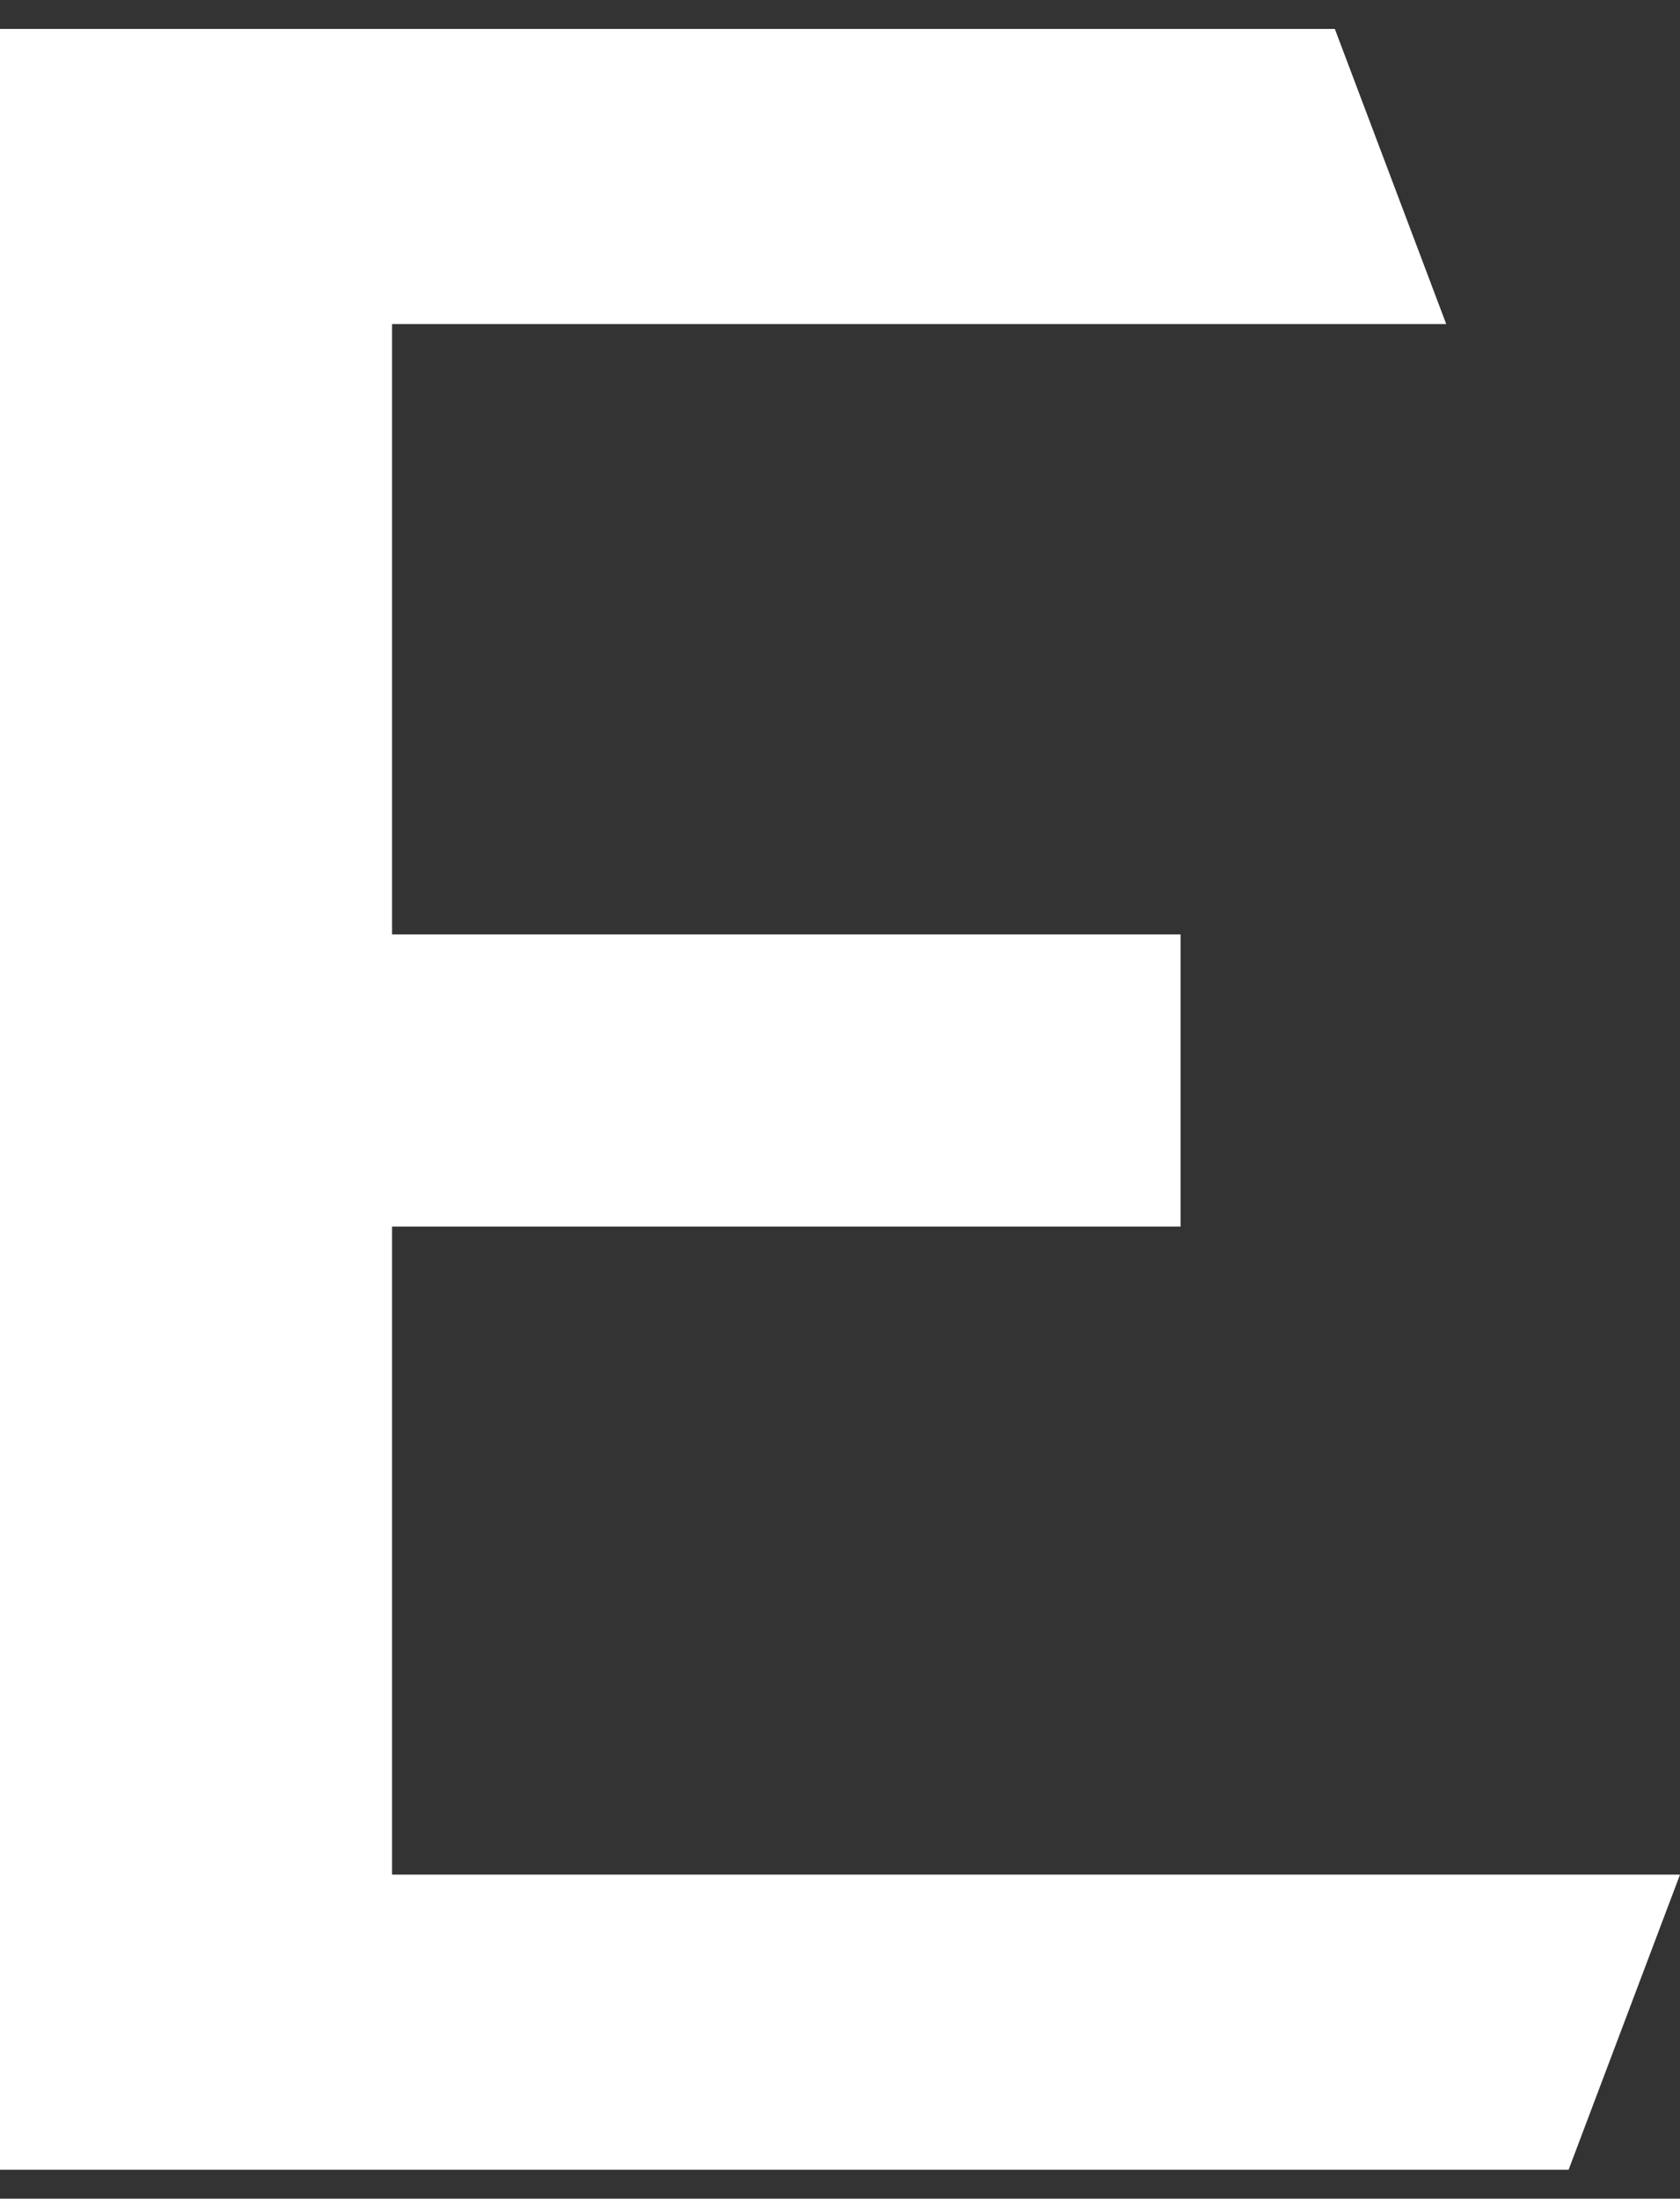
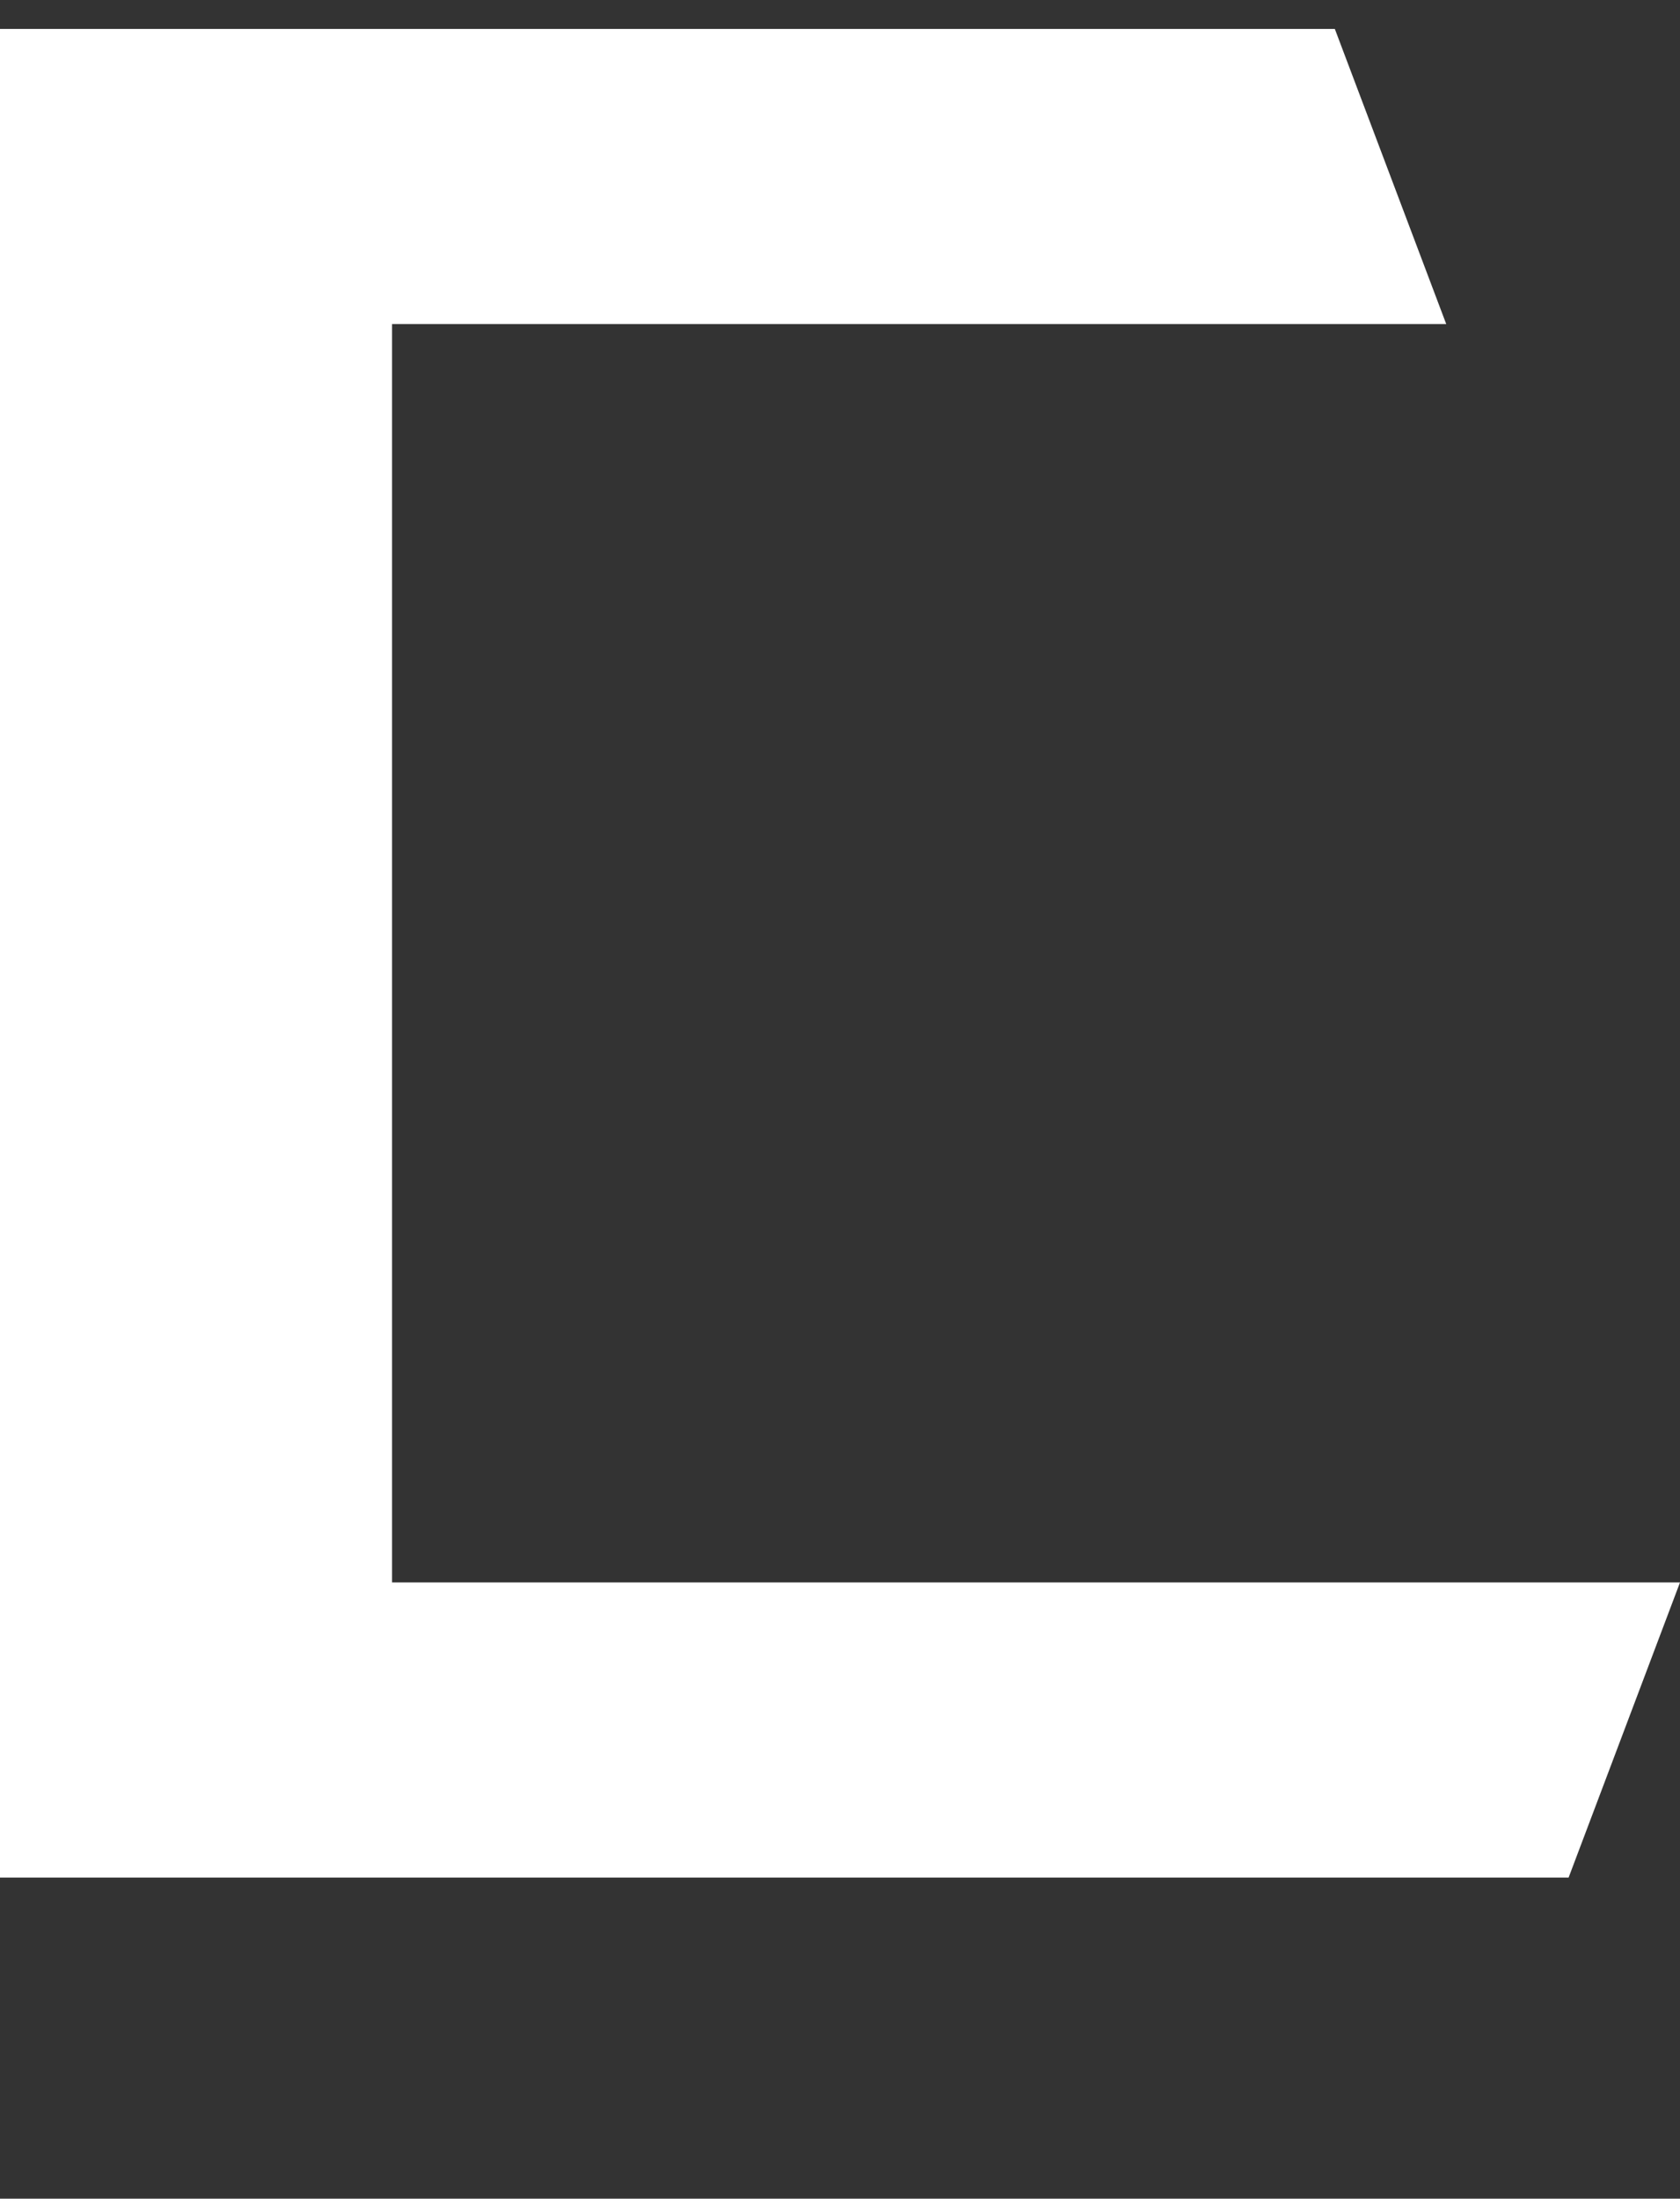
<svg xmlns="http://www.w3.org/2000/svg" id="_Слой_1" data-name="Слой 1" viewBox="0 0 137.55 180">
  <rect x="0" y="0" width="137.55" height="180" fill="#333333" stroke="none" />
  <defs>
    <style> .cls-1 { fill: #fff; } </style>
  </defs>
-   <path class="cls-1" d="M0,177.63V2.37h109.29l9.12,24.16H32.1v49.97h64.56v23.92H32.1v53.05h105.45l-9.12,24.16H0Z" />
+   <path class="cls-1" d="M0,177.63V2.37h109.29l9.12,24.16H32.1v49.97h64.56H32.1v53.05h105.45l-9.12,24.16H0Z" />
</svg>